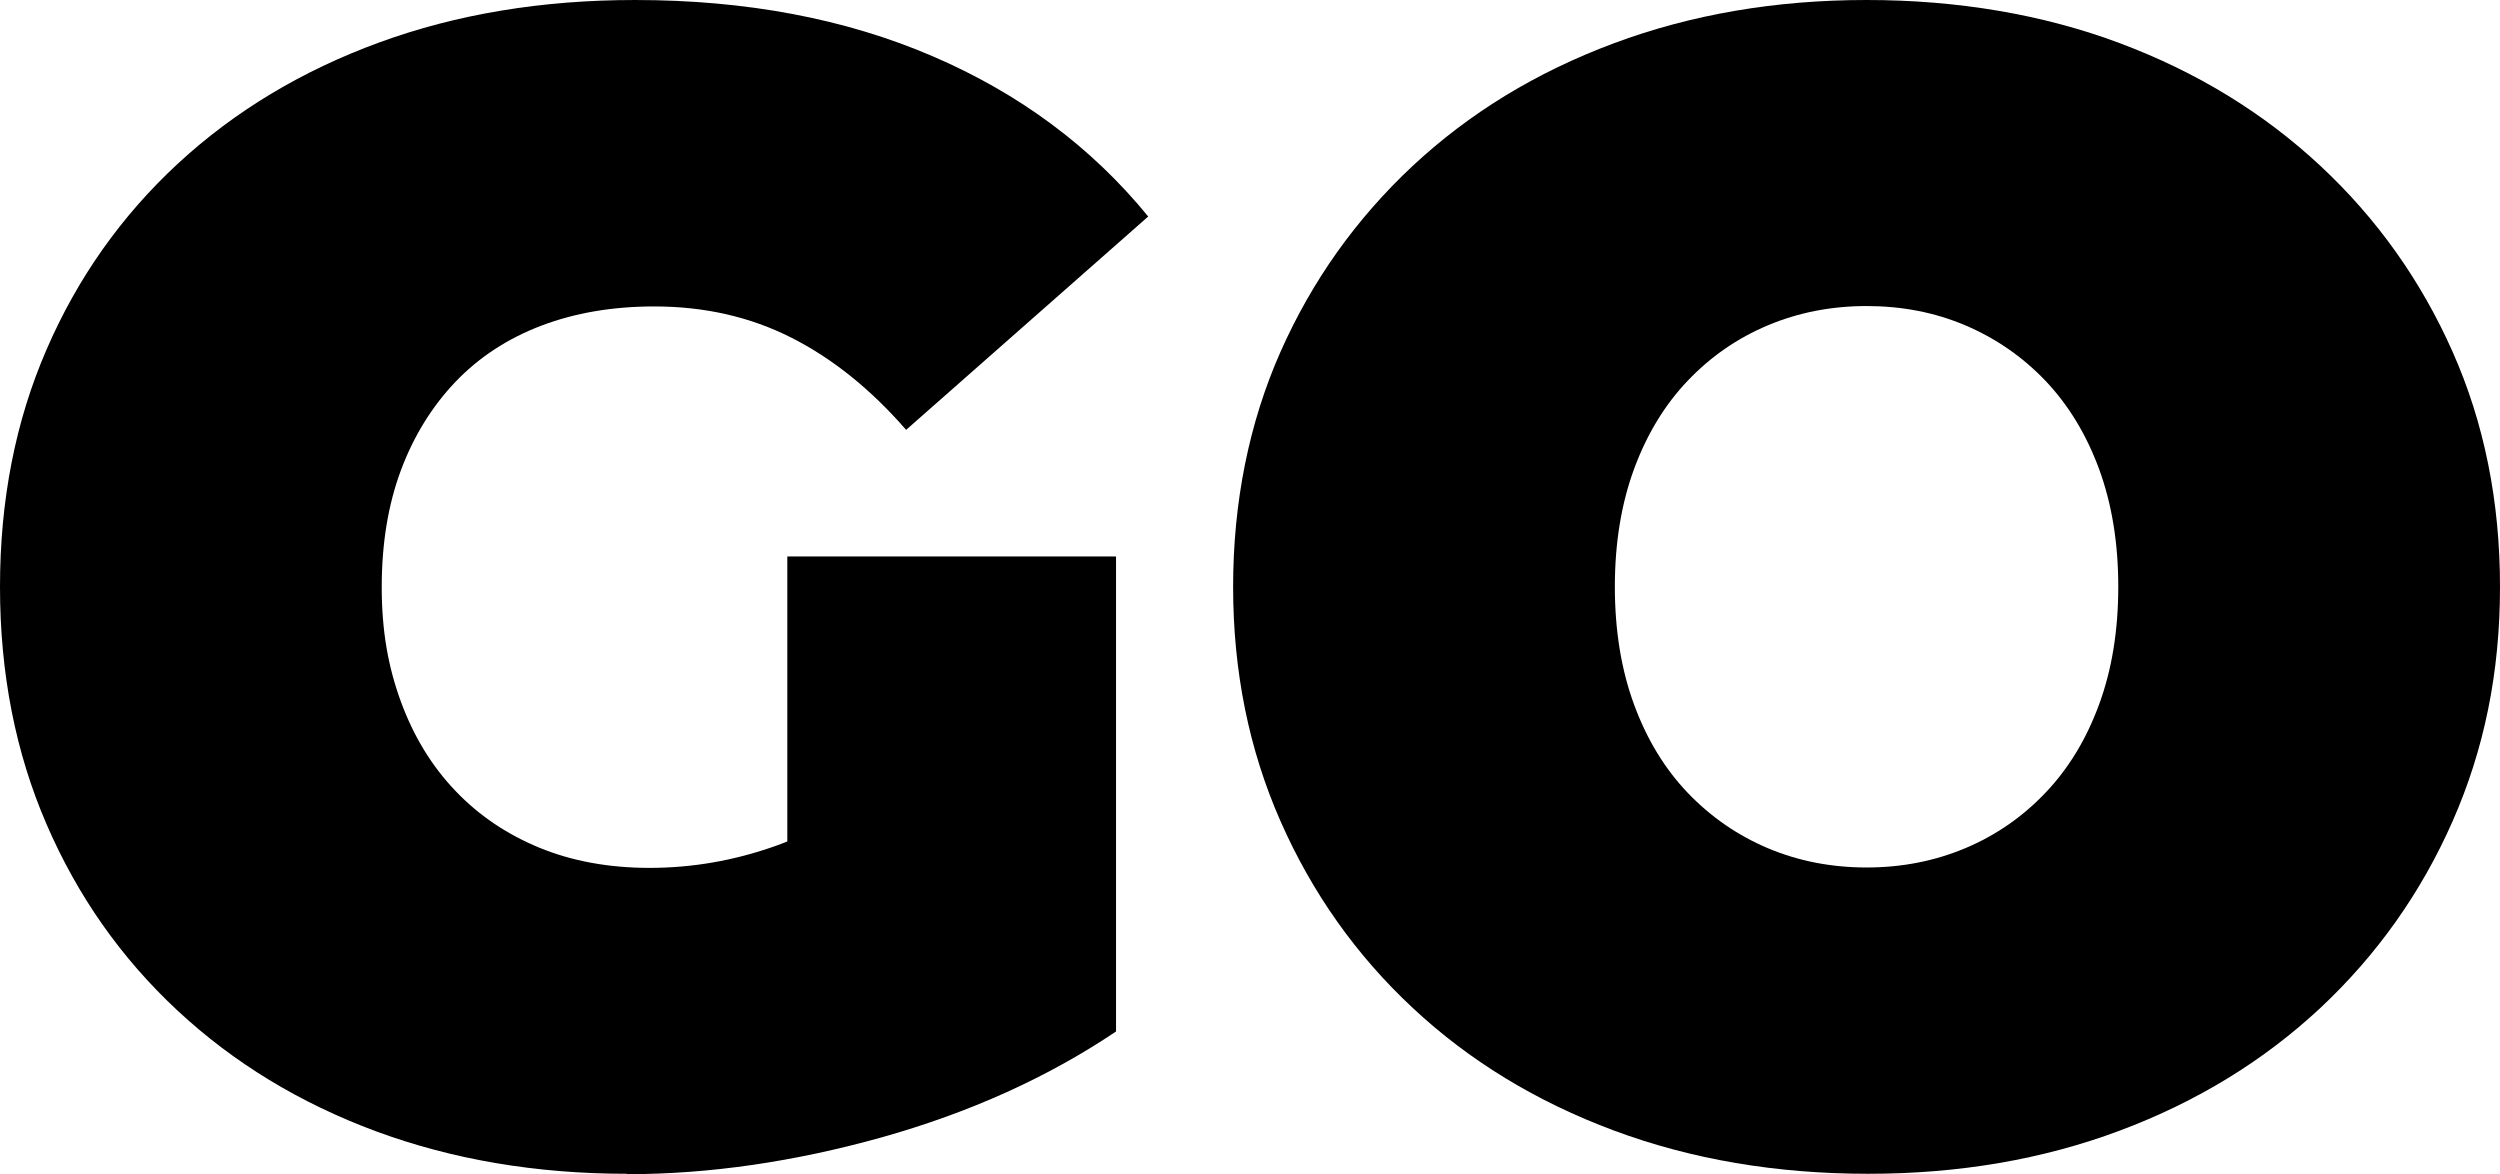
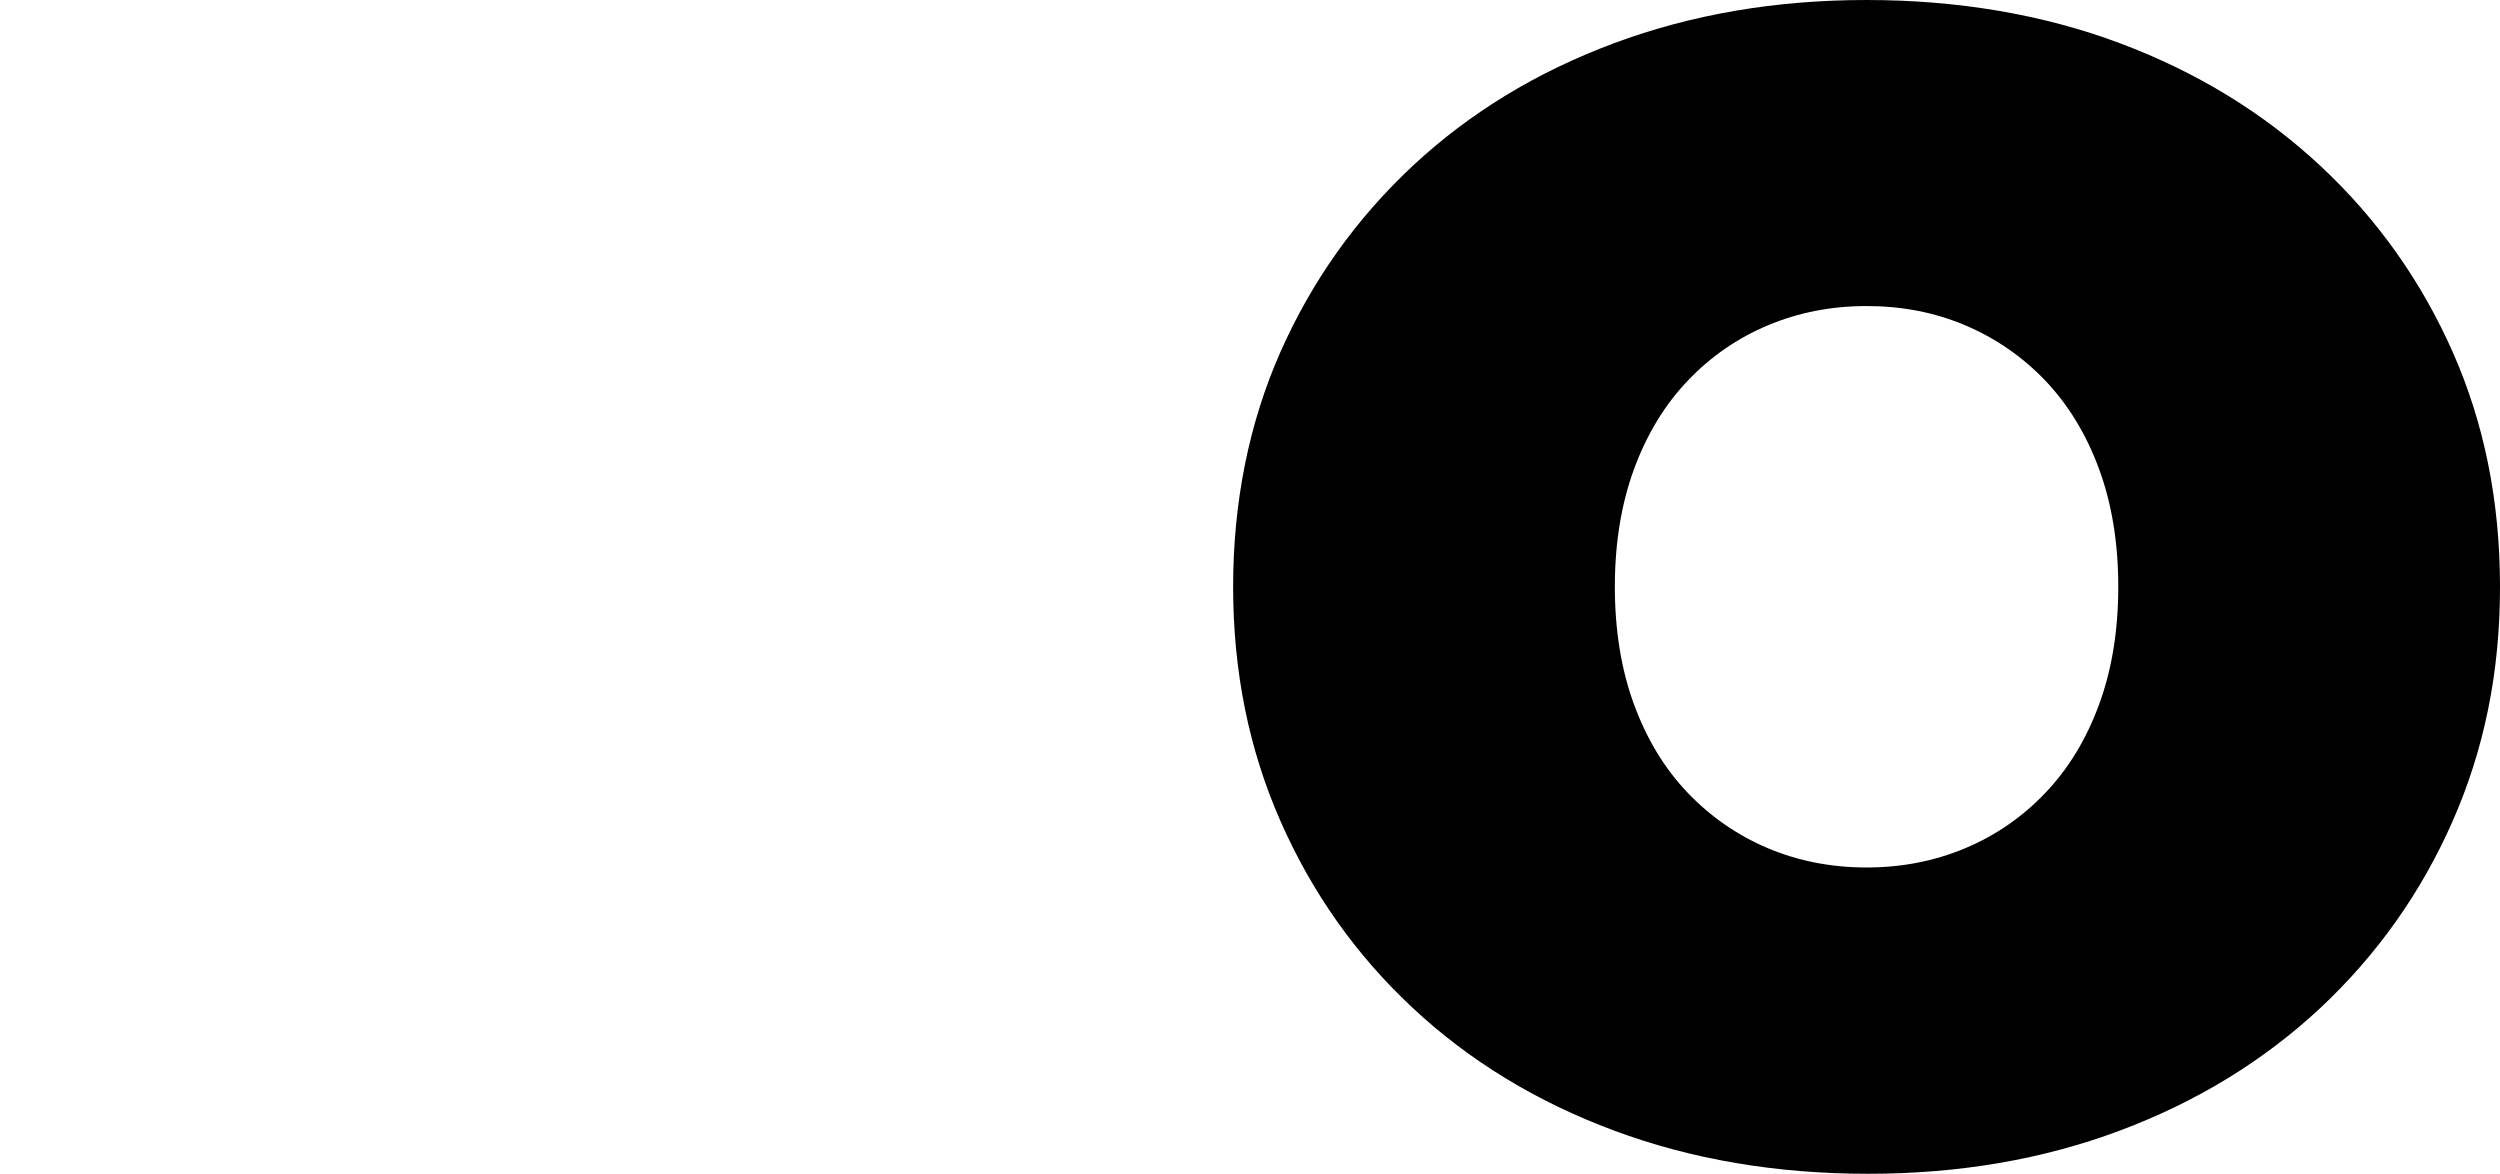
<svg xmlns="http://www.w3.org/2000/svg" id="Capa_2" data-name="Capa 2" viewBox="0 0 189.6 89.05">
  <defs>
    <style>
      .cls-1 {
        fill: #000;
      }
    </style>
  </defs>
  <g id="Capa_2-2" data-name="Capa 2">
    <g>
-       <path class="cls-1" d="M47.55,89.02c-6.89,0-13.24-1.08-19.03-3.22-5.8-2.15-10.82-5.21-15.08-9.18s-7.56-8.67-9.91-14.11c-2.35-5.43-3.53-11.43-3.53-18s1.17-12.57,3.53-18c2.35-5.43,5.67-10.13,9.97-14.11,4.3-3.97,9.38-7.03,15.26-9.18,5.88-2.15,12.34-3.22,19.4-3.22,8.43,0,15.95,1.42,22.56,4.26s12.06,6.89,16.36,12.16l-18.36,16.18c-2.68-3.08-5.58-5.41-8.7-6.99s-6.59-2.37-10.4-2.37c-3.16,0-6.02.49-8.57,1.46s-4.72,2.39-6.51,4.26c-1.78,1.87-3.16,4.1-4.13,6.69-.97,2.6-1.46,5.55-1.46,8.88s.49,6.06,1.46,8.7,2.35,4.89,4.13,6.75c1.78,1.87,3.91,3.3,6.39,4.32,2.47,1.01,5.25,1.52,8.33,1.52,3.24,0,6.4-.55,9.49-1.64,3.08-1.09,6.36-2.98,9.85-5.66l16.05,19.7c-5.19,3.49-11.11,6.16-17.76,8.03-6.65,1.86-13.1,2.8-19.34,2.8v-.03ZM59.71,74.55v-32.35h24.93v36l-24.93-3.65Z" />
      <path class="cls-1" d="M141.68,89.02c-6.97,0-13.4-1.09-19.28-3.28-5.88-2.19-10.97-5.29-15.26-9.3-4.3-4.01-7.64-8.74-10.03-14.17s-3.59-11.35-3.59-17.76,1.2-12.42,3.59-17.82c2.39-5.39,5.73-10.09,10.03-14.11,4.3-4.01,9.38-7.11,15.26-9.3,5.88-2.19,12.26-3.28,19.16-3.28s13.38,1.09,19.22,3.28c5.84,2.19,10.9,5.29,15.2,9.3,4.3,4.01,7.64,8.72,10.03,14.11s3.59,11.33,3.59,17.82-1.2,12.33-3.59,17.76-5.74,10.15-10.03,14.17c-4.3,4.01-9.36,7.11-15.2,9.3s-12.2,3.28-19.09,3.28h-.01ZM141.56,65.79c2.68,0,5.17-.49,7.48-1.46s4.34-2.37,6.08-4.2c1.74-1.82,3.1-4.05,4.07-6.69.97-2.63,1.46-5.61,1.46-8.94s-.49-6.3-1.46-8.94c-.97-2.63-2.33-4.86-4.07-6.69-1.74-1.82-3.77-3.22-6.08-4.2s-4.8-1.46-7.48-1.46-5.17.49-7.48,1.46c-2.31.97-4.34,2.37-6.08,4.2-1.74,1.82-3.1,4.06-4.07,6.69-.97,2.64-1.46,5.62-1.46,8.94s.49,6.31,1.46,8.94c.97,2.64,2.33,4.87,4.07,6.69,1.74,1.82,3.77,3.22,6.08,4.2,2.31.97,4.8,1.46,7.48,1.46Z" />
    </g>
  </g>
</svg>